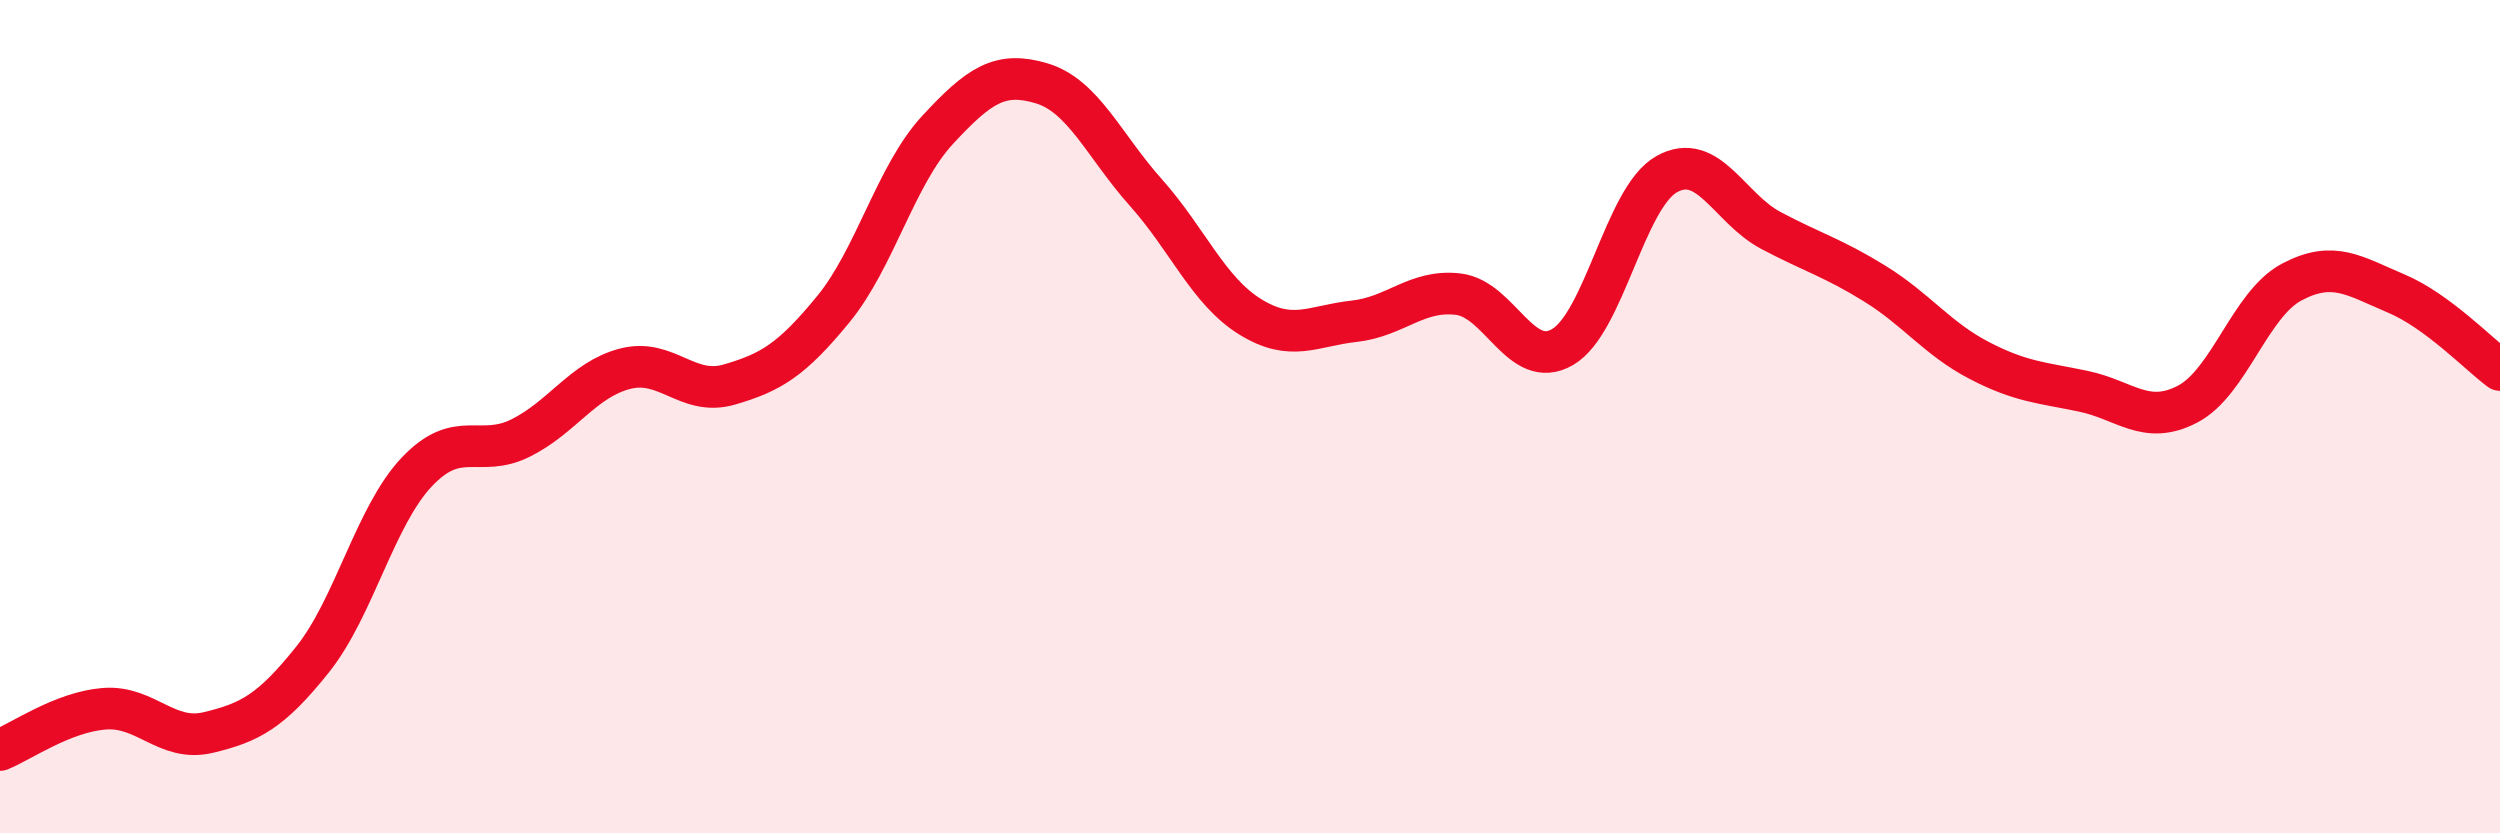
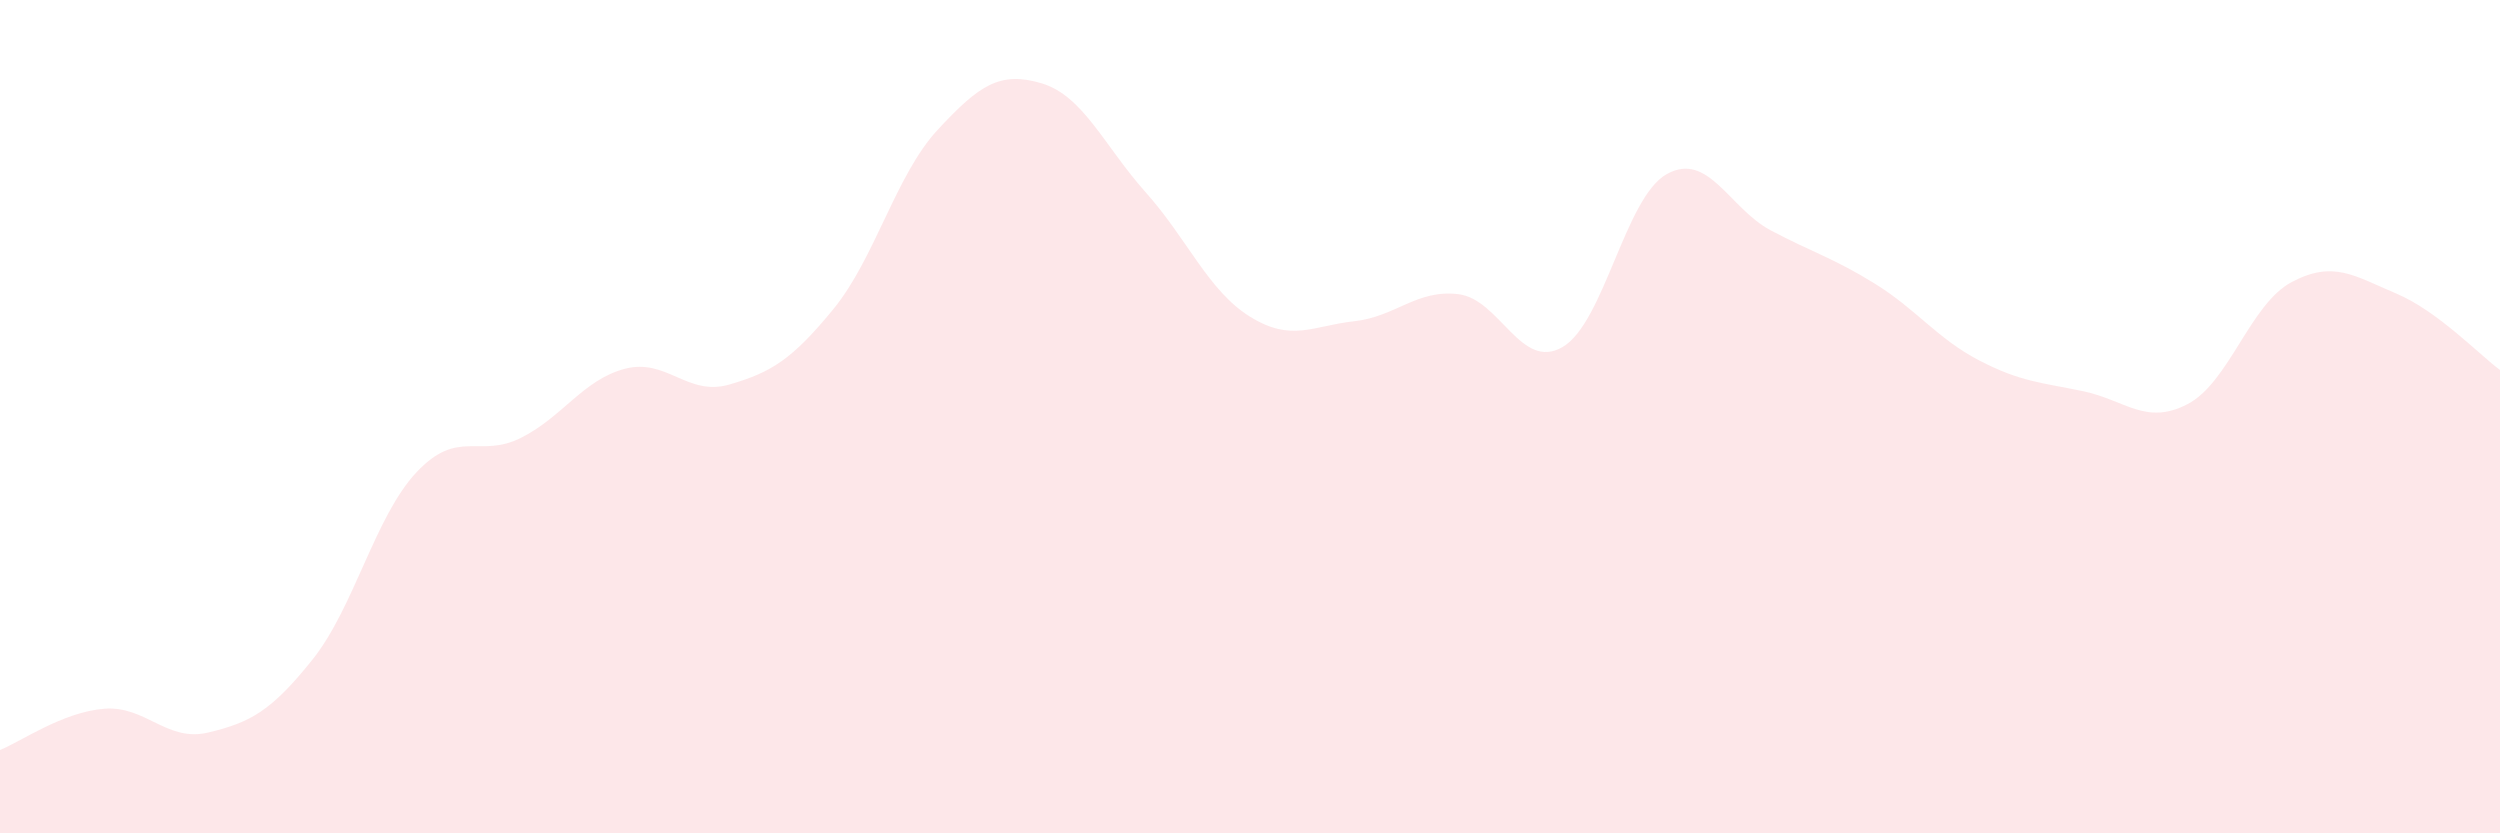
<svg xmlns="http://www.w3.org/2000/svg" width="60" height="20" viewBox="0 0 60 20">
  <path d="M 0,18 C 0.5,17.8 1.5,17.09 2.5,17.01 C 3.5,16.93 4,17.82 5,17.58 C 6,17.34 6.5,17.08 7.5,15.83 C 8.5,14.58 9,12.39 10,11.33 C 11,10.27 11.5,11.01 12.5,10.51 C 13.5,10.01 14,9.11 15,8.85 C 16,8.59 16.5,9.52 17.5,9.23 C 18.5,8.94 19,8.64 20,7.42 C 21,6.2 21.5,4.2 22.5,3.12 C 23.5,2.04 24,1.7 25,2 C 26,2.3 26.5,3.5 27.5,4.62 C 28.5,5.74 29,6.98 30,7.6 C 31,8.22 31.5,7.82 32.5,7.71 C 33.5,7.6 34,6.94 35,7.06 C 36,7.18 36.5,8.91 37.5,8.33 C 38.5,7.75 39,4.74 40,4.18 C 41,3.62 41.5,5 42.5,5.53 C 43.5,6.06 44,6.19 45,6.81 C 46,7.43 46.5,8.13 47.5,8.65 C 48.5,9.17 49,9.18 50,9.39 C 51,9.6 51.5,10.22 52.5,9.7 C 53.5,9.18 54,7.3 55,6.77 C 56,6.24 56.5,6.62 57.5,7.04 C 58.5,7.46 59.5,8.51 60,8.88L60 20L0 20Z" fill="#EB0A25" opacity="0.1" stroke-linecap="round" stroke-linejoin="round" />
-   <path d="M 0,18 C 0.5,17.8 1.5,17.09 2.5,17.01 C 3.5,16.93 4,17.82 5,17.58 C 6,17.34 6.5,17.08 7.5,15.83 C 8.5,14.58 9,12.39 10,11.33 C 11,10.27 11.5,11.01 12.5,10.51 C 13.5,10.01 14,9.11 15,8.85 C 16,8.59 16.5,9.52 17.5,9.23 C 18.5,8.94 19,8.64 20,7.42 C 21,6.2 21.5,4.2 22.5,3.12 C 23.5,2.04 24,1.7 25,2 C 26,2.3 26.5,3.5 27.5,4.62 C 28.5,5.74 29,6.98 30,7.6 C 31,8.22 31.5,7.82 32.5,7.71 C 33.5,7.6 34,6.94 35,7.06 C 36,7.18 36.5,8.91 37.5,8.33 C 38.5,7.75 39,4.74 40,4.18 C 41,3.62 41.5,5 42.5,5.53 C 43.5,6.06 44,6.19 45,6.81 C 46,7.43 46.5,8.13 47.5,8.65 C 48.5,9.17 49,9.18 50,9.39 C 51,9.6 51.5,10.22 52.5,9.7 C 53.5,9.18 54,7.3 55,6.77 C 56,6.24 56.5,6.62 57.5,7.04 C 58.5,7.46 59.5,8.51 60,8.88" stroke="#EB0A25" stroke-width="1" fill="none" stroke-linecap="round" stroke-linejoin="round" />
</svg>